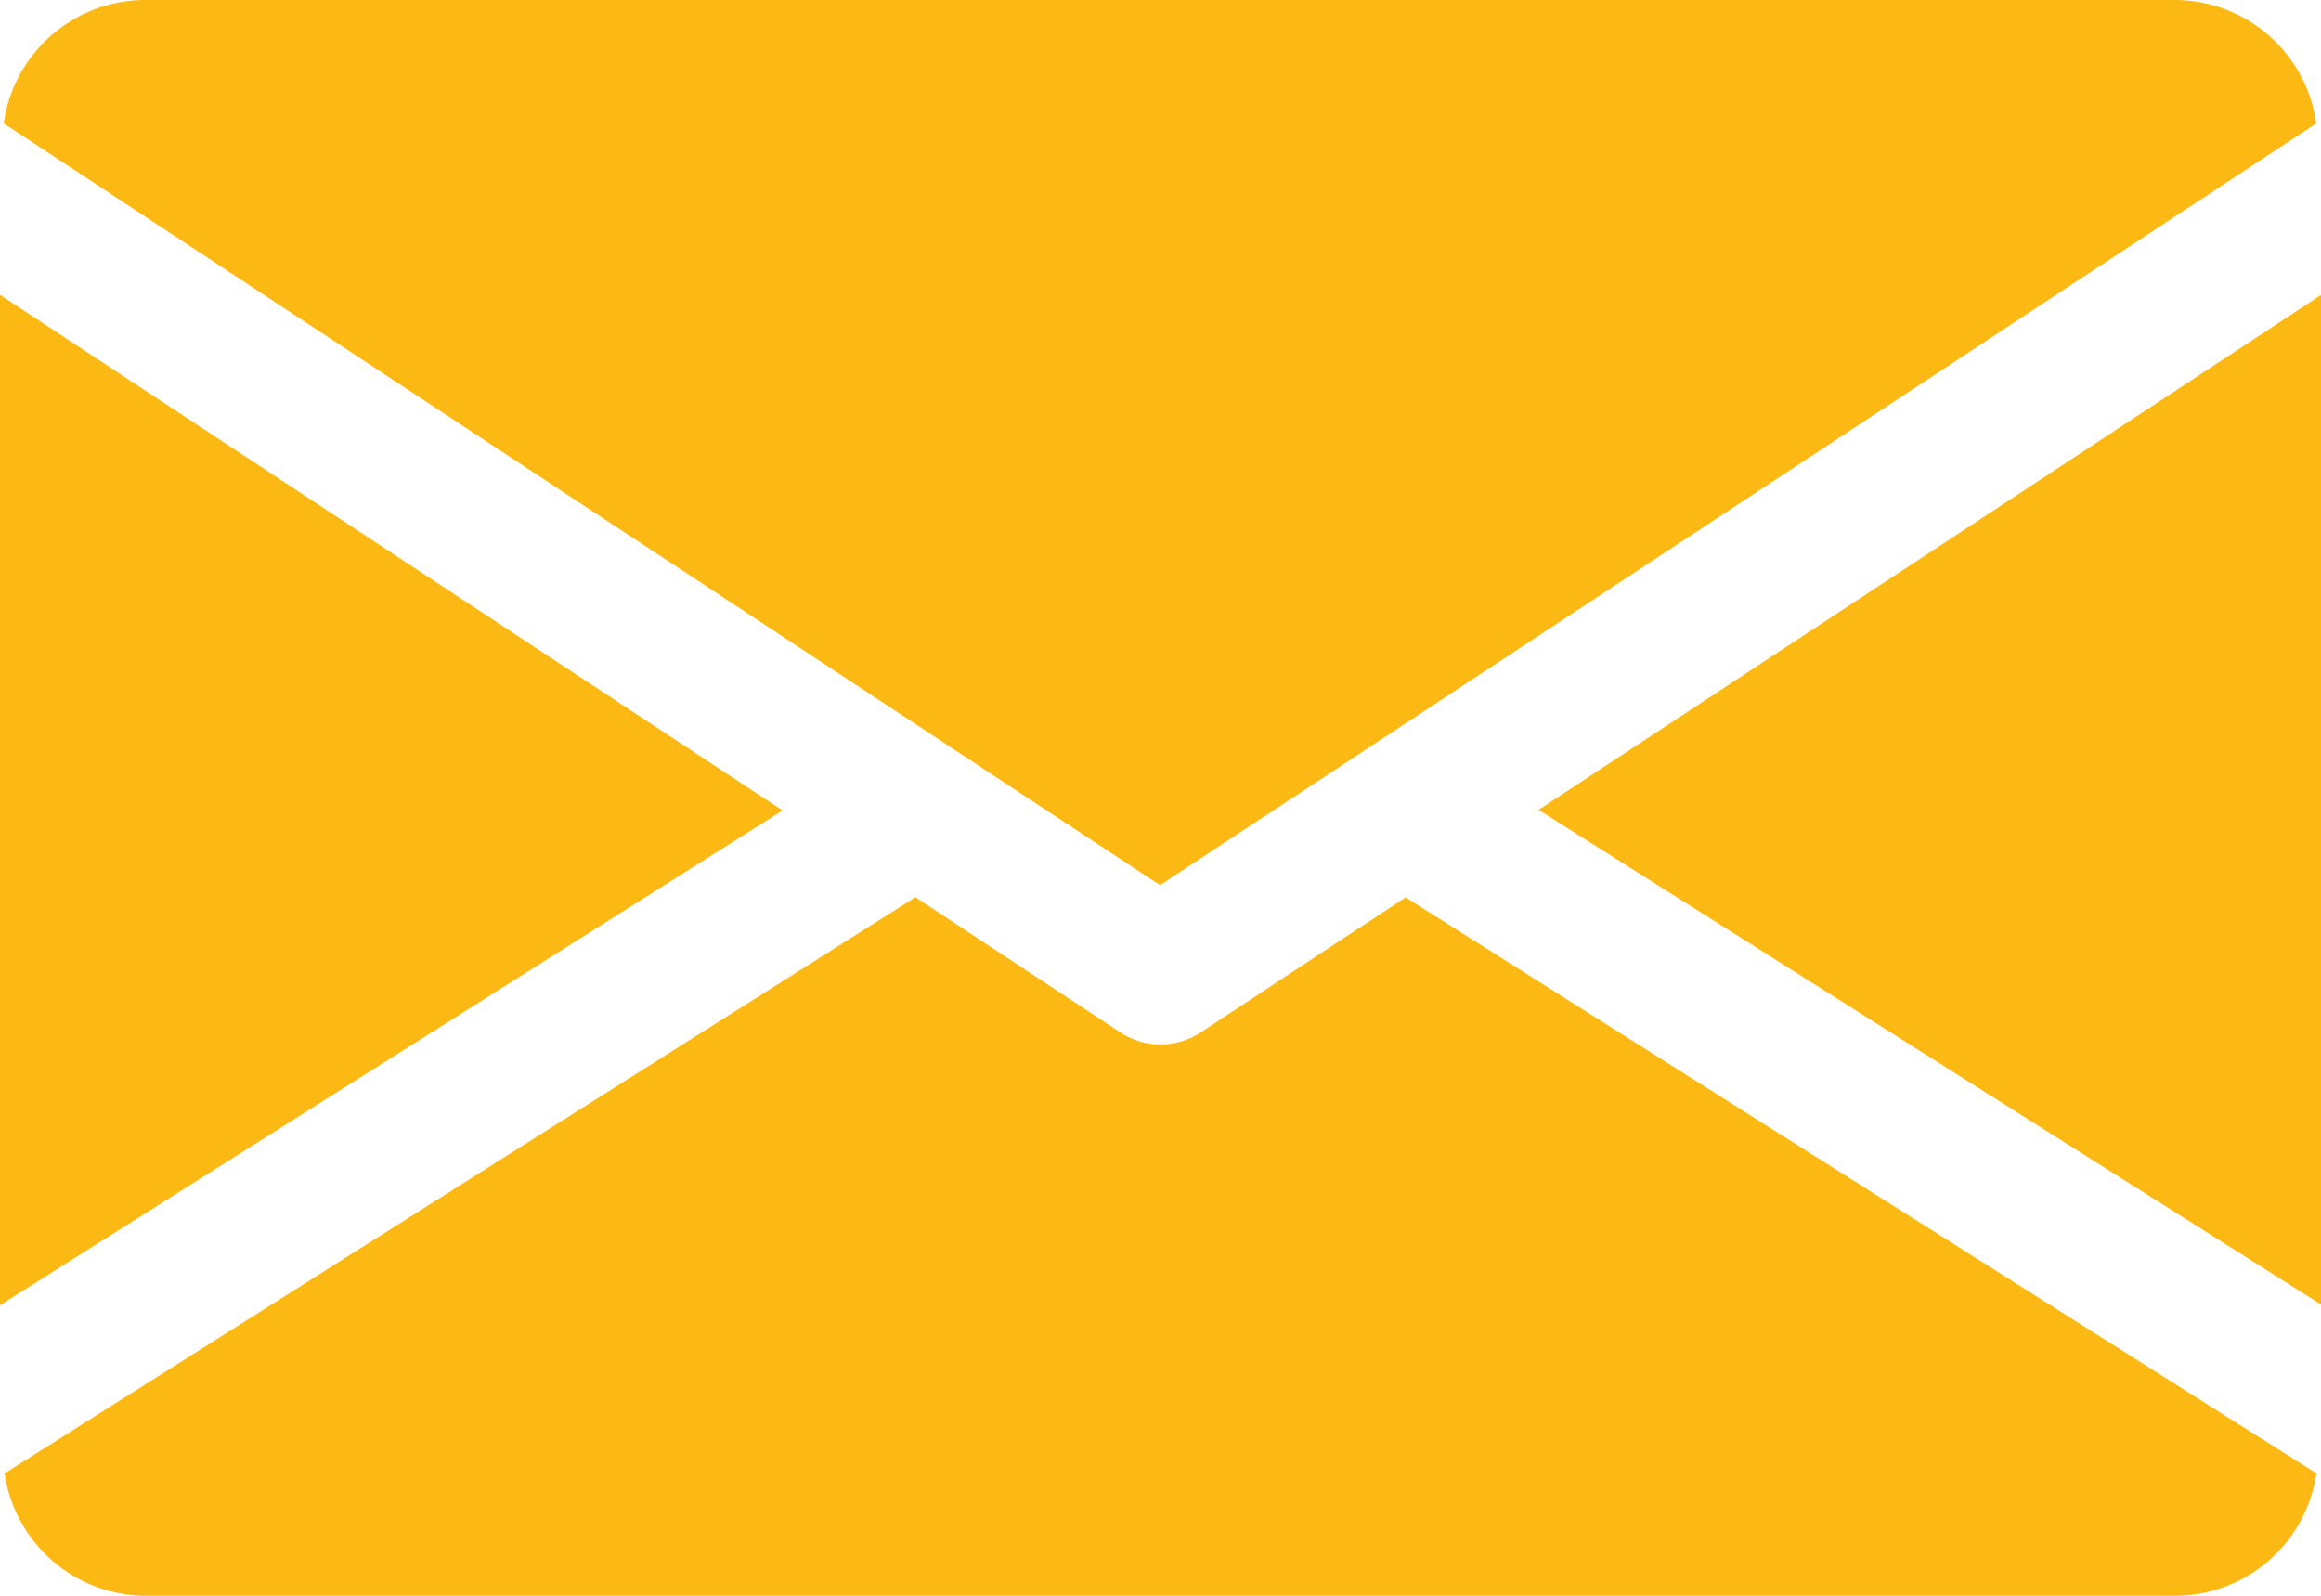
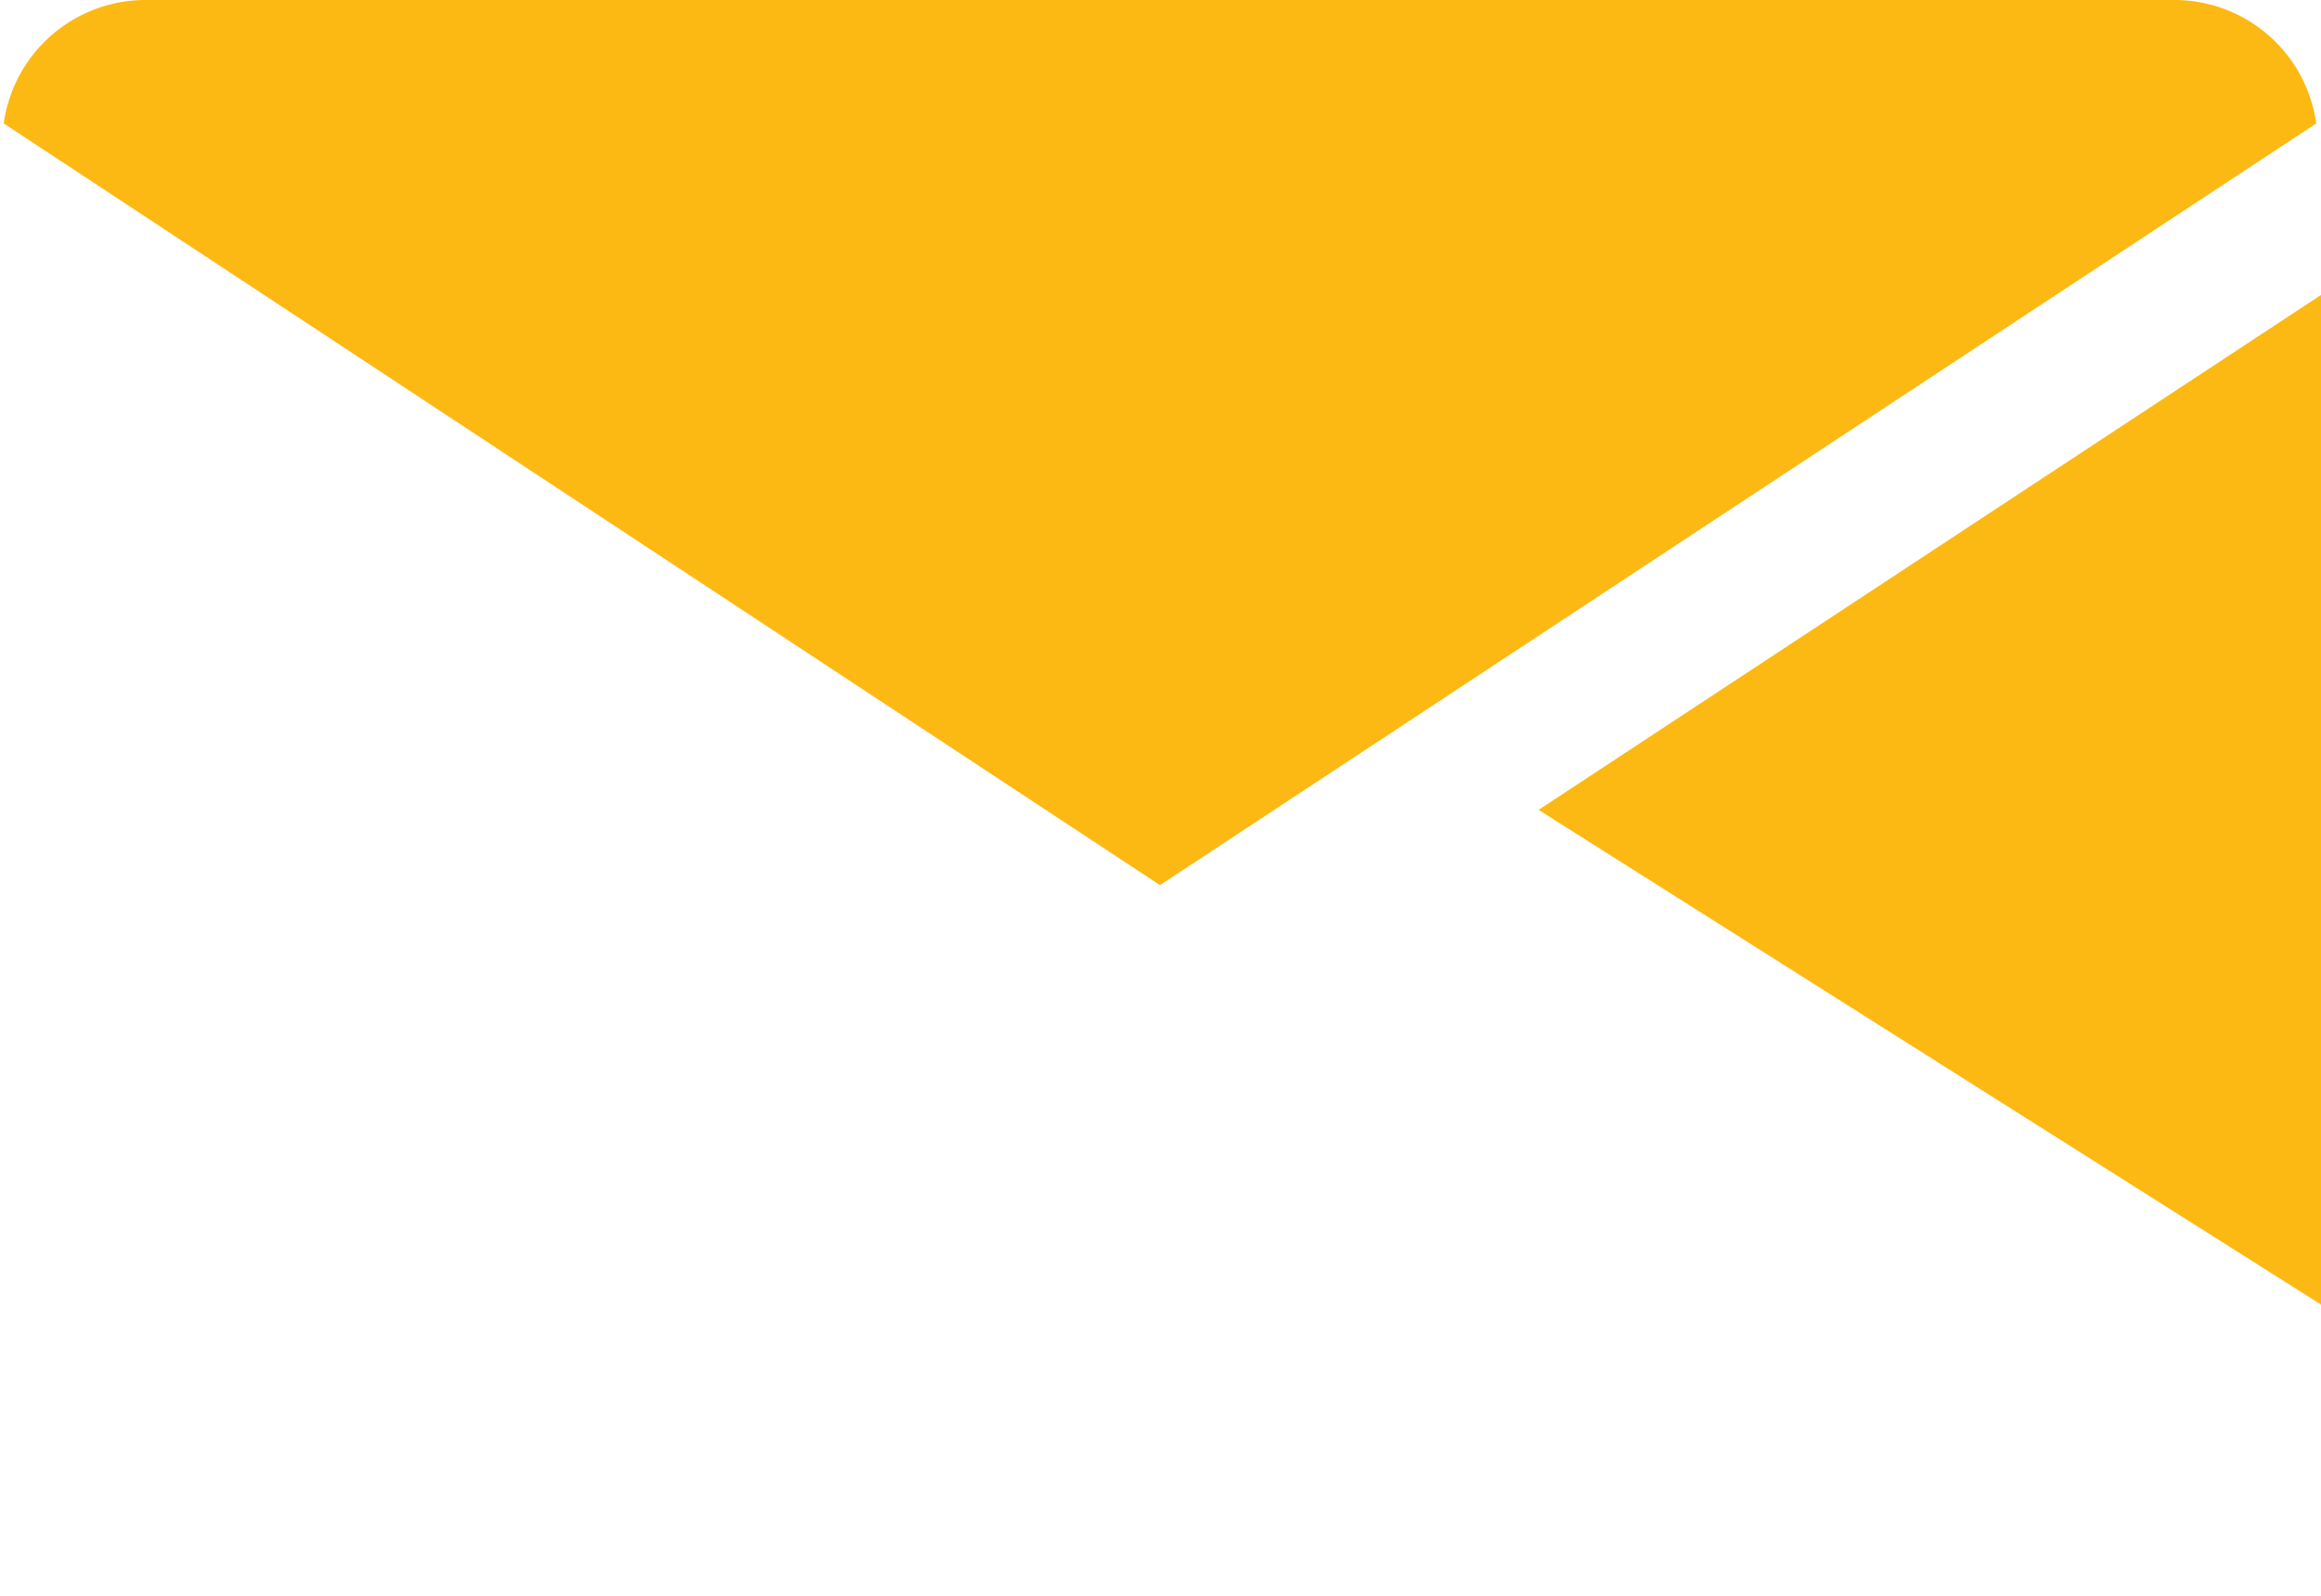
<svg xmlns="http://www.w3.org/2000/svg" width="15.571" height="10.706" viewBox="0 0 15.571 10.706">
  <g transform="translate(0 -80)">
    <g transform="translate(10.322 81.974)">
      <path d="M339.392,148.355l5.25,3.319V144.9Z" transform="translate(-339.392 -144.896)" fill="#fdb913" />
    </g>
    <g transform="translate(0 81.974)">
-       <path d="M0,144.9v6.778l5.25-3.319Z" transform="translate(0 -144.896)" fill="#fdb913" />
-     </g>
+       </g>
    <g transform="translate(0.029 80)">
      <path d="M15.529,80H1.9a.961.961,0,0,0-.944.828l7.757,5.11,7.757-5.11A.961.961,0,0,0,15.529,80Z" transform="translate(-0.96 -80)" fill="#fdb913" />
    </g>
    <g transform="translate(0.031 86.019)">
-       <path d="M10.423,277.921l-1.377.907a.489.489,0,0,1-.535,0l-1.377-.908-6.11,3.865a.96.96,0,0,0,.942.821H15.591a.96.96,0,0,0,.942-.821Z" transform="translate(-1.024 -277.92)" fill="#fdb913" />
-     </g>
+       </g>
  </g>
</svg>